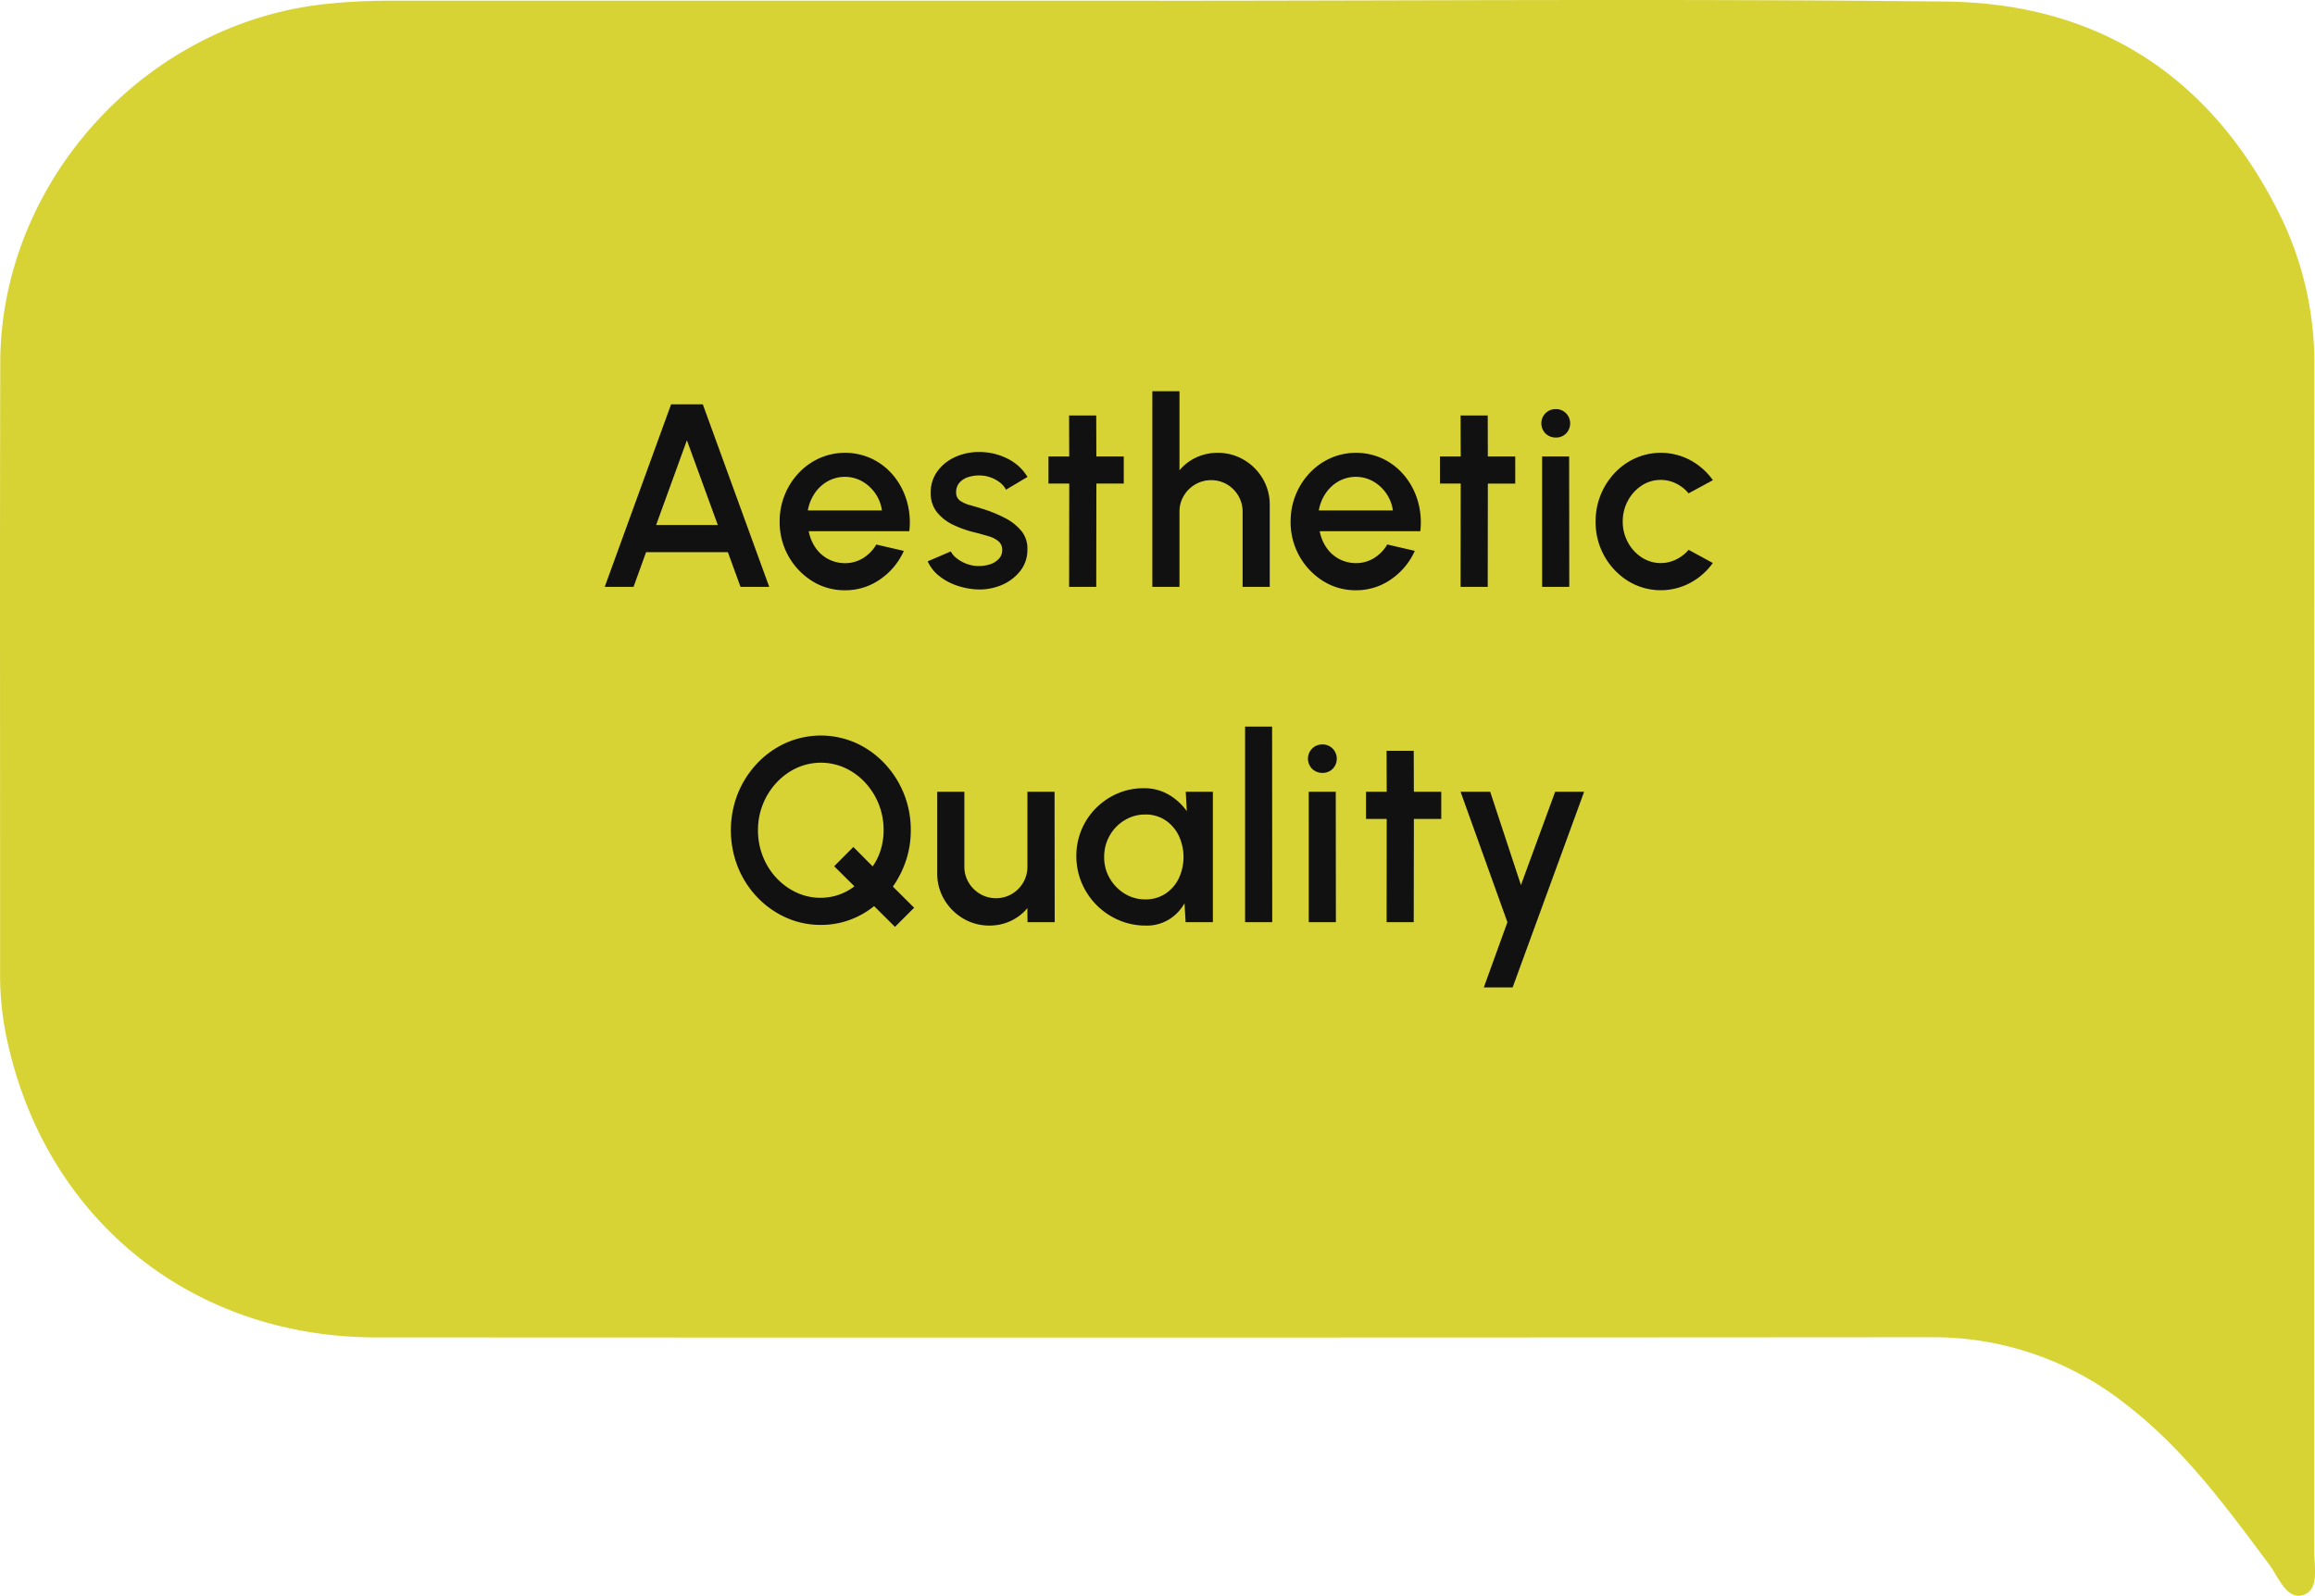
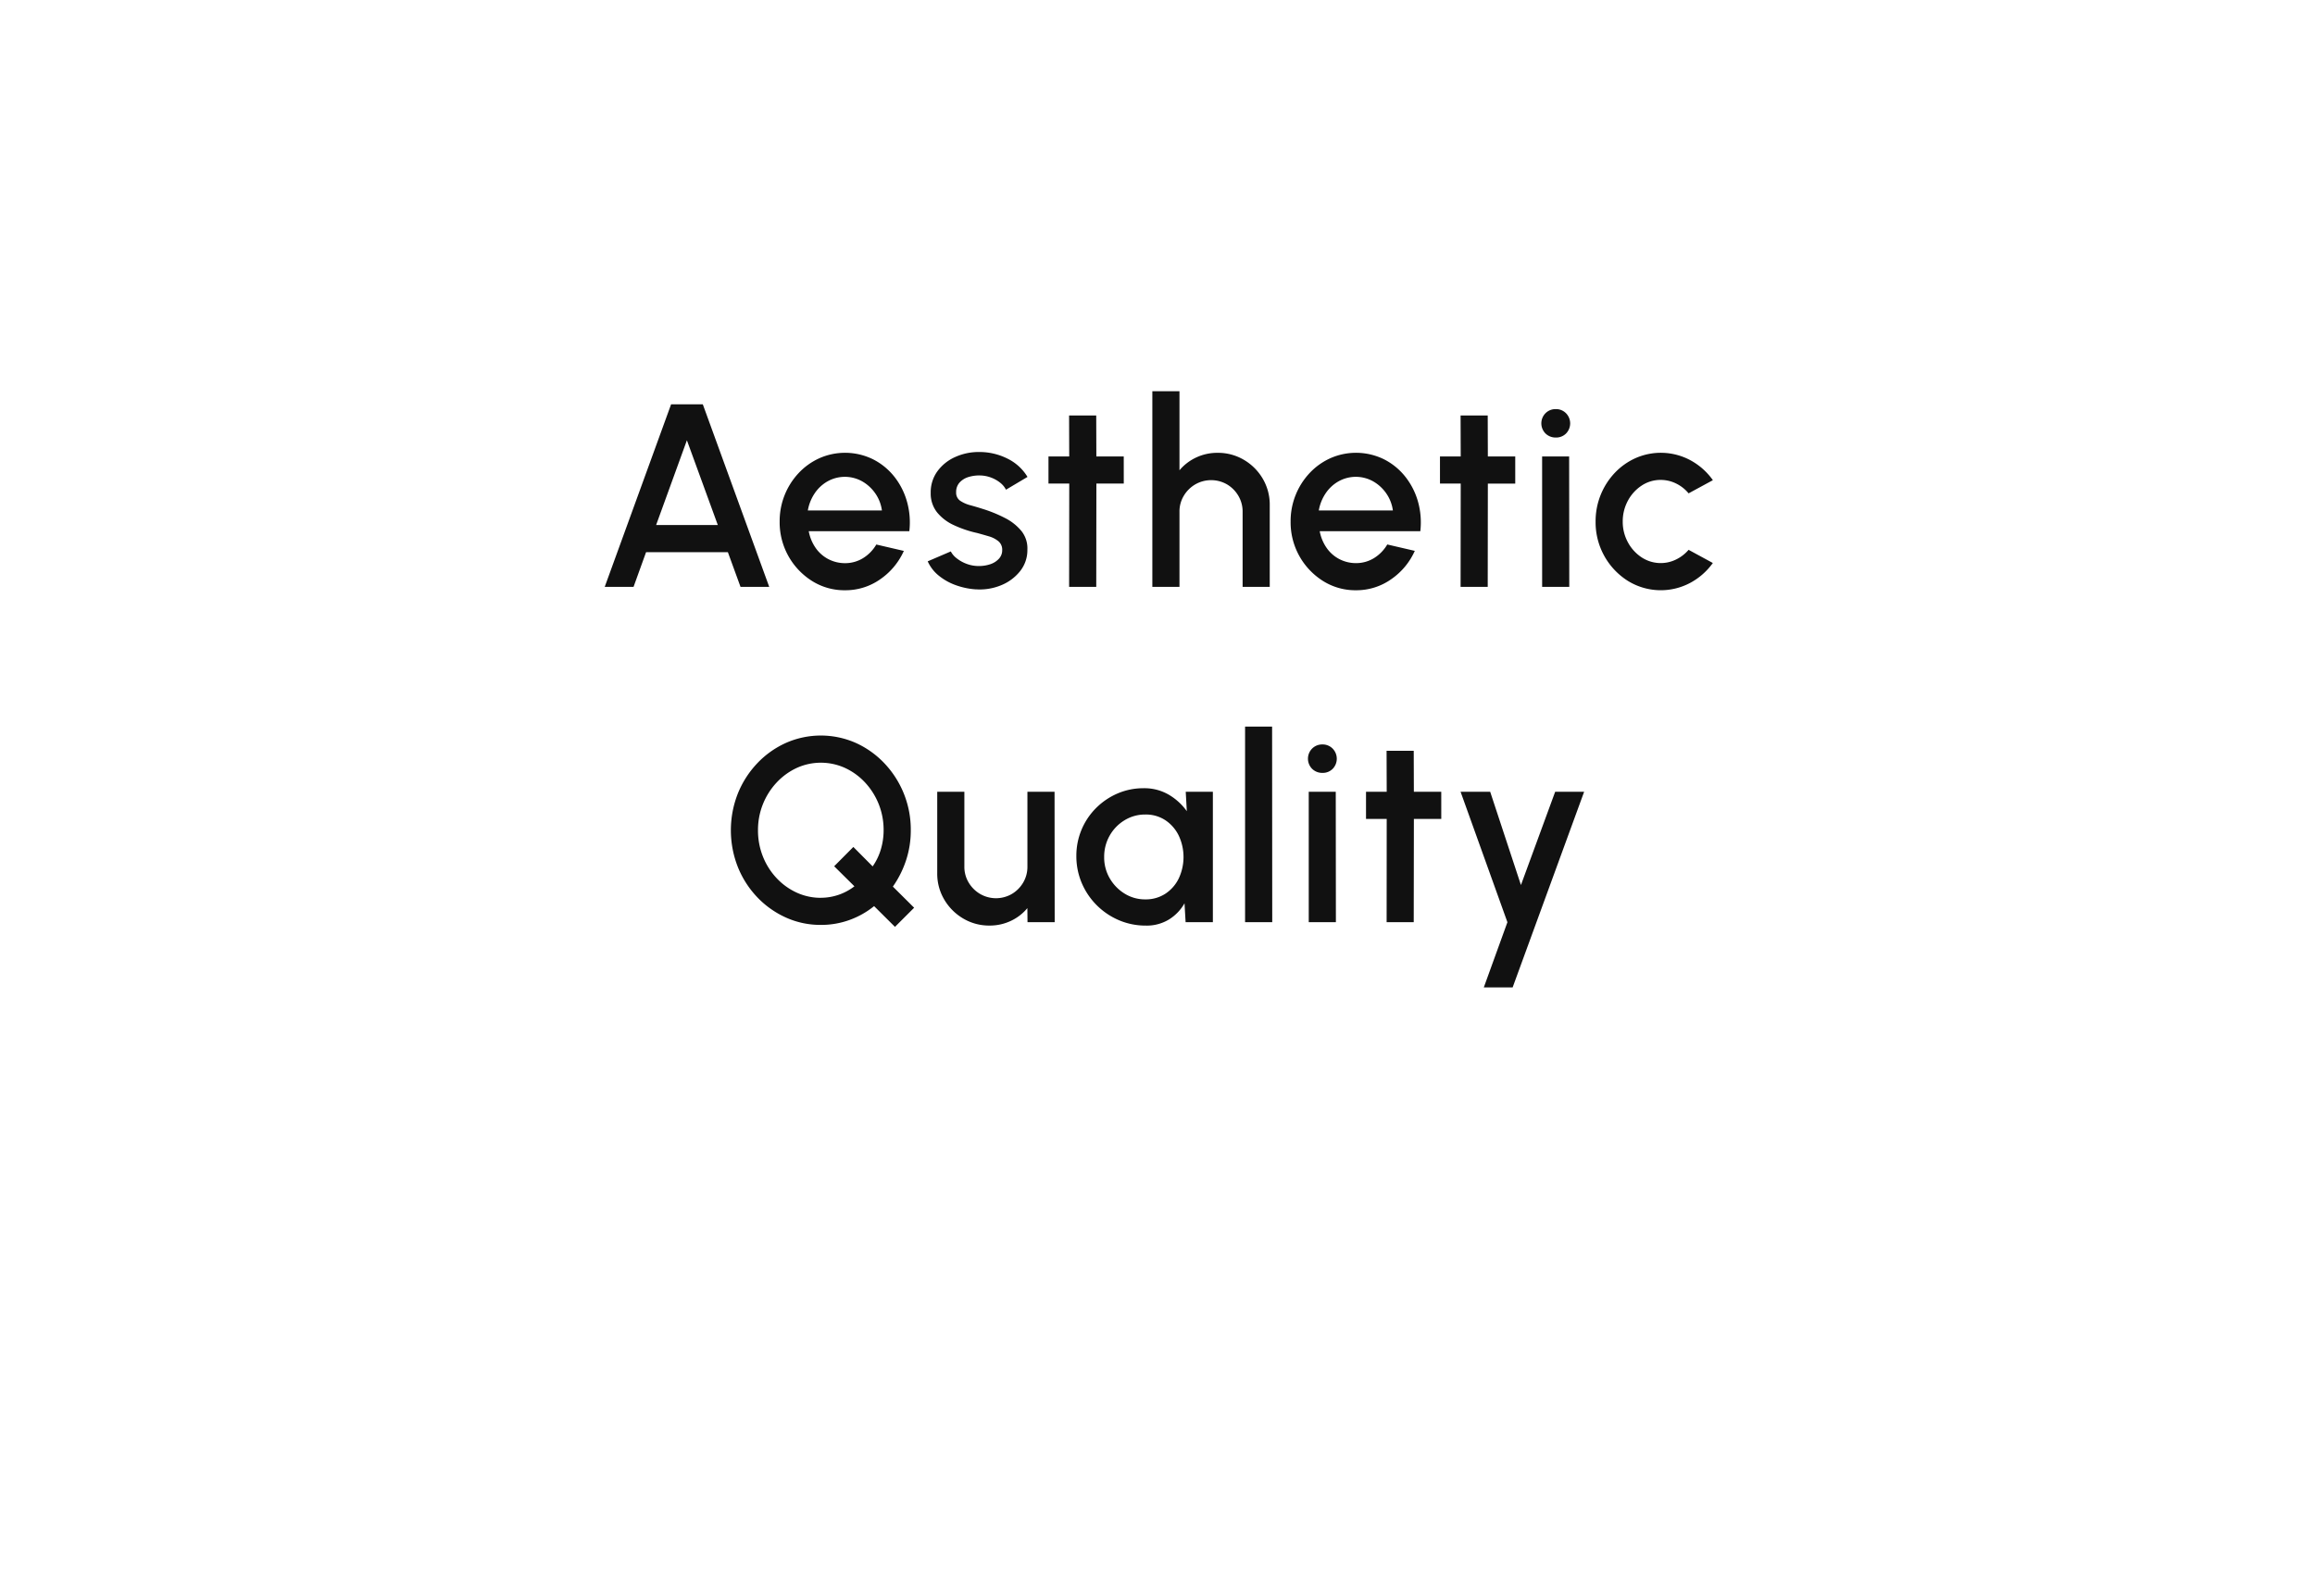
<svg xmlns="http://www.w3.org/2000/svg" width="248.453" height="171.307" viewBox="0 0 248.453 171.307">
  <defs>
    <clipPath id="clip-path">
-       <rect id="Rectangle_517" data-name="Rectangle 517" width="248.453" height="171.307" fill="none" />
-     </clipPath>
+       </clipPath>
  </defs>
  <g id="aesthetic_quality_v2" data-name="aesthetic  quality v2" transform="translate(-1248.438 -1991.463)">
    <g id="Group_286" data-name="Group 286" transform="translate(1248.438 1991.463)">
      <g id="Group_281" data-name="Group 281" transform="translate(0)" clip-path="url(#clip-path)">
-         <path id="Path_522" data-name="Path 522" d="M124.3.079c28.18,0,56.362-.228,84.536.089,16.643.188,28.749,8.281,36.037,23.286a36.019,36.019,0,0,1,3.511,15.93q-.022,63.513-.023,127.026c0,1.72.586,4.237-1.143,4.808-1.8.595-2.667-1.905-3.673-3.253-4.56-6.108-9.045-12.261-15.135-17.013a33.3,33.3,0,0,0-21.108-7.4q-83.474.061-166.948.019C20.8,143.565,5.226,131.191.884,112.2a32.853,32.853,0,0,1-.875-7.361C.019,82.872-.027,60.9.027,38.935.075,19.578,15.476,2.6,34.731.454A64.281,64.281,0,0,1,41.885.076l82.411,0" transform="translate(0 0)" fill="#d8d335" />
-       </g>
+         </g>
    </g>
    <path id="Path_530" data-name="Path 530" d="M21.8,7.4h3.4L32.329,27h-3.08l-1.358-3.724H19.113L17.769,27H14.675Zm-1.61,12.964h6.622l-3.318-9.1Zm20.258,7a6.506,6.506,0,0,1-3.521-.994A7.434,7.434,0,0,1,33.449,20,7.54,7.54,0,0,1,35.5,14.771a7,7,0,0,1,2.233-1.589,6.806,6.806,0,0,1,5.67.091,6.842,6.842,0,0,1,2.3,1.834A7.62,7.62,0,0,1,47.1,17.8a8.225,8.225,0,0,1,.266,3.227H36.571a4.6,4.6,0,0,0,.707,1.743,3.8,3.8,0,0,0,1.344,1.225,3.858,3.858,0,0,0,1.827.462,3.66,3.66,0,0,0,1.939-.532,4.208,4.208,0,0,0,1.435-1.47l2.954.686a7.33,7.33,0,0,1-2.534,3.045A6.473,6.473,0,0,1,40.449,27.364ZM36.473,18.8h7.952a4.172,4.172,0,0,0-.707-1.827,4.283,4.283,0,0,0-1.414-1.3,3.8,3.8,0,0,0-3.7-.007,4.085,4.085,0,0,0-1.4,1.3A4.732,4.732,0,0,0,36.473,18.8Zm18.046,8.47a7.786,7.786,0,0,1-2.156-.448,6.142,6.142,0,0,1-1.841-1.029,4.158,4.158,0,0,1-1.183-1.533l2.478-1.064a2.222,2.222,0,0,0,.637.742,3.88,3.88,0,0,0,1.071.595,3.638,3.638,0,0,0,1.288.231,3.851,3.851,0,0,0,1.225-.189,2.186,2.186,0,0,0,.931-.581,1.331,1.331,0,0,0,.364-.938,1.178,1.178,0,0,0-.413-.959,2.855,2.855,0,0,0-1.029-.525q-.616-.182-1.232-.35a12.042,12.042,0,0,1-2.513-.847,4.976,4.976,0,0,1-1.813-1.386,3.24,3.24,0,0,1-.672-2.079,3.819,3.819,0,0,1,.728-2.331A4.74,4.74,0,0,1,52.3,13.056a6.09,6.09,0,0,1,2.527-.532,6.68,6.68,0,0,1,3.08.714,5.14,5.14,0,0,1,2.142,1.96l-2.31,1.372a2.275,2.275,0,0,0-.63-.756,3.522,3.522,0,0,0-.952-.539,3.571,3.571,0,0,0-1.106-.231,3.919,3.919,0,0,0-1.323.161,2.114,2.114,0,0,0-.973.6,1.493,1.493,0,0,0-.364,1.036,1.04,1.04,0,0,0,.434.917,3.578,3.578,0,0,0,1.1.483q.665.182,1.365.406a14.515,14.515,0,0,1,2.338.959,5.5,5.5,0,0,1,1.764,1.393,2.975,2.975,0,0,1,.644,2.016,3.6,3.6,0,0,1-.791,2.31,4.989,4.989,0,0,1-2.051,1.512A6.006,6.006,0,0,1,54.519,27.266ZM70.381,15.912h-2.94L67.427,27H64.515l.014-11.088H62.3V13h2.226l-.014-4.4h2.912l.014,4.4h2.94Zm15.666,2.31V27H83.135V18.936a3.3,3.3,0,0,0-.455-1.708A3.442,3.442,0,0,0,81.462,16a3.42,3.42,0,0,0-3.409,0,3.481,3.481,0,0,0-1.232,1.225,3.256,3.256,0,0,0-.462,1.708V27H73.447V6h2.912v8.484a5.224,5.224,0,0,1,1.792-1.372,5.3,5.3,0,0,1,2.3-.5,5.437,5.437,0,0,1,2.828.756,5.661,5.661,0,0,1,2.023,2.03A5.476,5.476,0,0,1,86.047,18.222Zm9.24,9.142a6.506,6.506,0,0,1-3.521-.994A7.434,7.434,0,0,1,88.287,20a7.54,7.54,0,0,1,2.051-5.229,7,7,0,0,1,2.233-1.589,6.806,6.806,0,0,1,5.67.091,6.842,6.842,0,0,1,2.3,1.834,7.62,7.62,0,0,1,1.4,2.688,8.225,8.225,0,0,1,.266,3.227H91.409a4.6,4.6,0,0,0,.707,1.743A3.8,3.8,0,0,0,93.46,23.99a3.858,3.858,0,0,0,1.827.462,3.66,3.66,0,0,0,1.939-.532,4.208,4.208,0,0,0,1.435-1.47l2.954.686a7.33,7.33,0,0,1-2.534,3.045A6.473,6.473,0,0,1,95.287,27.364ZM91.311,18.8h7.952a4.172,4.172,0,0,0-.707-1.827,4.283,4.283,0,0,0-1.414-1.3,3.8,3.8,0,0,0-3.7-.007,4.085,4.085,0,0,0-1.4,1.3A4.732,4.732,0,0,0,91.311,18.8Zm21.084-2.884h-2.94L109.441,27h-2.912l.014-11.088h-2.226V13h2.226l-.014-4.4h2.912l.014,4.4h2.94ZM115.279,13h2.9l.014,14h-2.912Zm1.484-2.03a1.546,1.546,0,0,1-1.12-.434,1.546,1.546,0,0,1,0-2.177,1.515,1.515,0,0,1,1.106-.441,1.5,1.5,0,0,1,1.092.441,1.555,1.555,0,0,1,.007,2.177A1.487,1.487,0,0,1,116.763,10.97ZM131,23.024l2.6,1.414a7.121,7.121,0,0,1-2.415,2.128,6.717,6.717,0,0,1-6.692-.2A7.434,7.434,0,0,1,121.019,20a7.54,7.54,0,0,1,2.051-5.229,7,7,0,0,1,2.233-1.589,6.705,6.705,0,0,1,5.887.224,7.063,7.063,0,0,1,2.415,2.142L131,16.962a4.034,4.034,0,0,0-1.372-1.071,3.725,3.725,0,0,0-1.61-.371,3.656,3.656,0,0,0-2.079.623,4.444,4.444,0,0,0-1.47,1.638A4.657,4.657,0,0,0,123.931,20a4.581,4.581,0,0,0,.546,2.2,4.445,4.445,0,0,0,1.477,1.631,3.728,3.728,0,0,0,3.717.224A4.161,4.161,0,0,0,131,23.024ZM45.825,63.5l-2.24-2.226a9.131,9.131,0,0,1-2.632,1.484,8.9,8.9,0,0,1-3.08.532,9,9,0,0,1-3.752-.791,9.8,9.8,0,0,1-3.08-2.184,10.181,10.181,0,0,1-2.079-3.241,10.761,10.761,0,0,1,0-7.889,10.285,10.285,0,0,1,2.079-3.241,9.75,9.75,0,0,1,3.08-2.191,9.277,9.277,0,0,1,7.5,0,9.773,9.773,0,0,1,3.073,2.191,10.339,10.339,0,0,1,2.828,7.182,10.182,10.182,0,0,1-.511,3.241A10.767,10.767,0,0,1,45.6,59.178l2.282,2.268Zm-7.952-3.122a5.907,5.907,0,0,0,3.6-1.232L39.3,56.994l2.058-2.072,2.072,2.086a6.284,6.284,0,0,0,.882-1.834,7.169,7.169,0,0,0,.294-2.044,7.443,7.443,0,0,0-1.981-5.117,6.873,6.873,0,0,0-2.149-1.568,6.26,6.26,0,0,0-5.222.007,6.969,6.969,0,0,0-2.149,1.575,7.442,7.442,0,0,0-1.981,5.1,7.524,7.524,0,0,0,.525,2.814,7.321,7.321,0,0,0,1.463,2.317,6.859,6.859,0,0,0,2.156,1.561A6.159,6.159,0,0,0,37.873,60.382ZM50.361,57.75V49h2.912v8.036a3.256,3.256,0,0,0,.462,1.708,3.481,3.481,0,0,0,1.232,1.225,3.394,3.394,0,0,0,3.4,0,3.442,3.442,0,0,0,1.218-1.225,3.3,3.3,0,0,0,.455-1.708V49h2.912l.014,14H60.049l-.014-1.512a5.086,5.086,0,0,1-1.778,1.372,5.263,5.263,0,0,1-2.282.5,5.437,5.437,0,0,1-2.828-.756,5.717,5.717,0,0,1-2.03-2.03A5.437,5.437,0,0,1,50.361,57.75ZM77.031,49h2.912V63H77.017L76.9,60.97a4.868,4.868,0,0,1-1.666,1.736,4.569,4.569,0,0,1-2.478.658,7.289,7.289,0,0,1-2.9-.581,7.544,7.544,0,0,1-3.99-4,7.351,7.351,0,0,1-.574-2.9,7.222,7.222,0,0,1,2.114-5.138,7.366,7.366,0,0,1,2.3-1.561,6.985,6.985,0,0,1,2.807-.567,5.184,5.184,0,0,1,2.695.693,6.3,6.3,0,0,1,1.939,1.771Zm-4.34,11.55a3.828,3.828,0,0,0,2.156-.609A4.1,4.1,0,0,0,76.282,58.3a5.412,5.412,0,0,0-.007-4.606,4.17,4.17,0,0,0-1.435-1.645,3.794,3.794,0,0,0-2.149-.609,4.186,4.186,0,0,0-2.226.616,4.516,4.516,0,0,0-1.6,1.652,4.57,4.57,0,0,0-.588,2.3,4.436,4.436,0,0,0,.609,2.3,4.667,4.667,0,0,0,1.61,1.638A4.136,4.136,0,0,0,72.691,60.55ZM83.4,63V42h2.9l.014,21Zm6.832-14h2.9l.014,14H90.233Zm1.484-2.03a1.546,1.546,0,0,1-1.12-.434,1.546,1.546,0,0,1,0-2.177,1.515,1.515,0,0,1,1.106-.441,1.5,1.5,0,0,1,1.092.441,1.555,1.555,0,0,1,.007,2.177A1.487,1.487,0,0,1,91.717,46.97Zm12.74,4.942h-2.94L101.5,63H98.591L98.6,51.912H96.379V49H98.6l-.014-4.4H101.5l.014,4.4h2.94ZM116.679,49h3.108l-7.672,21h-3.094l2.534-7-5.026-14h3.178l3.3,10.01Z" transform="translate(1298.664 2027.463)" fill="#111" />
  </g>
</svg>